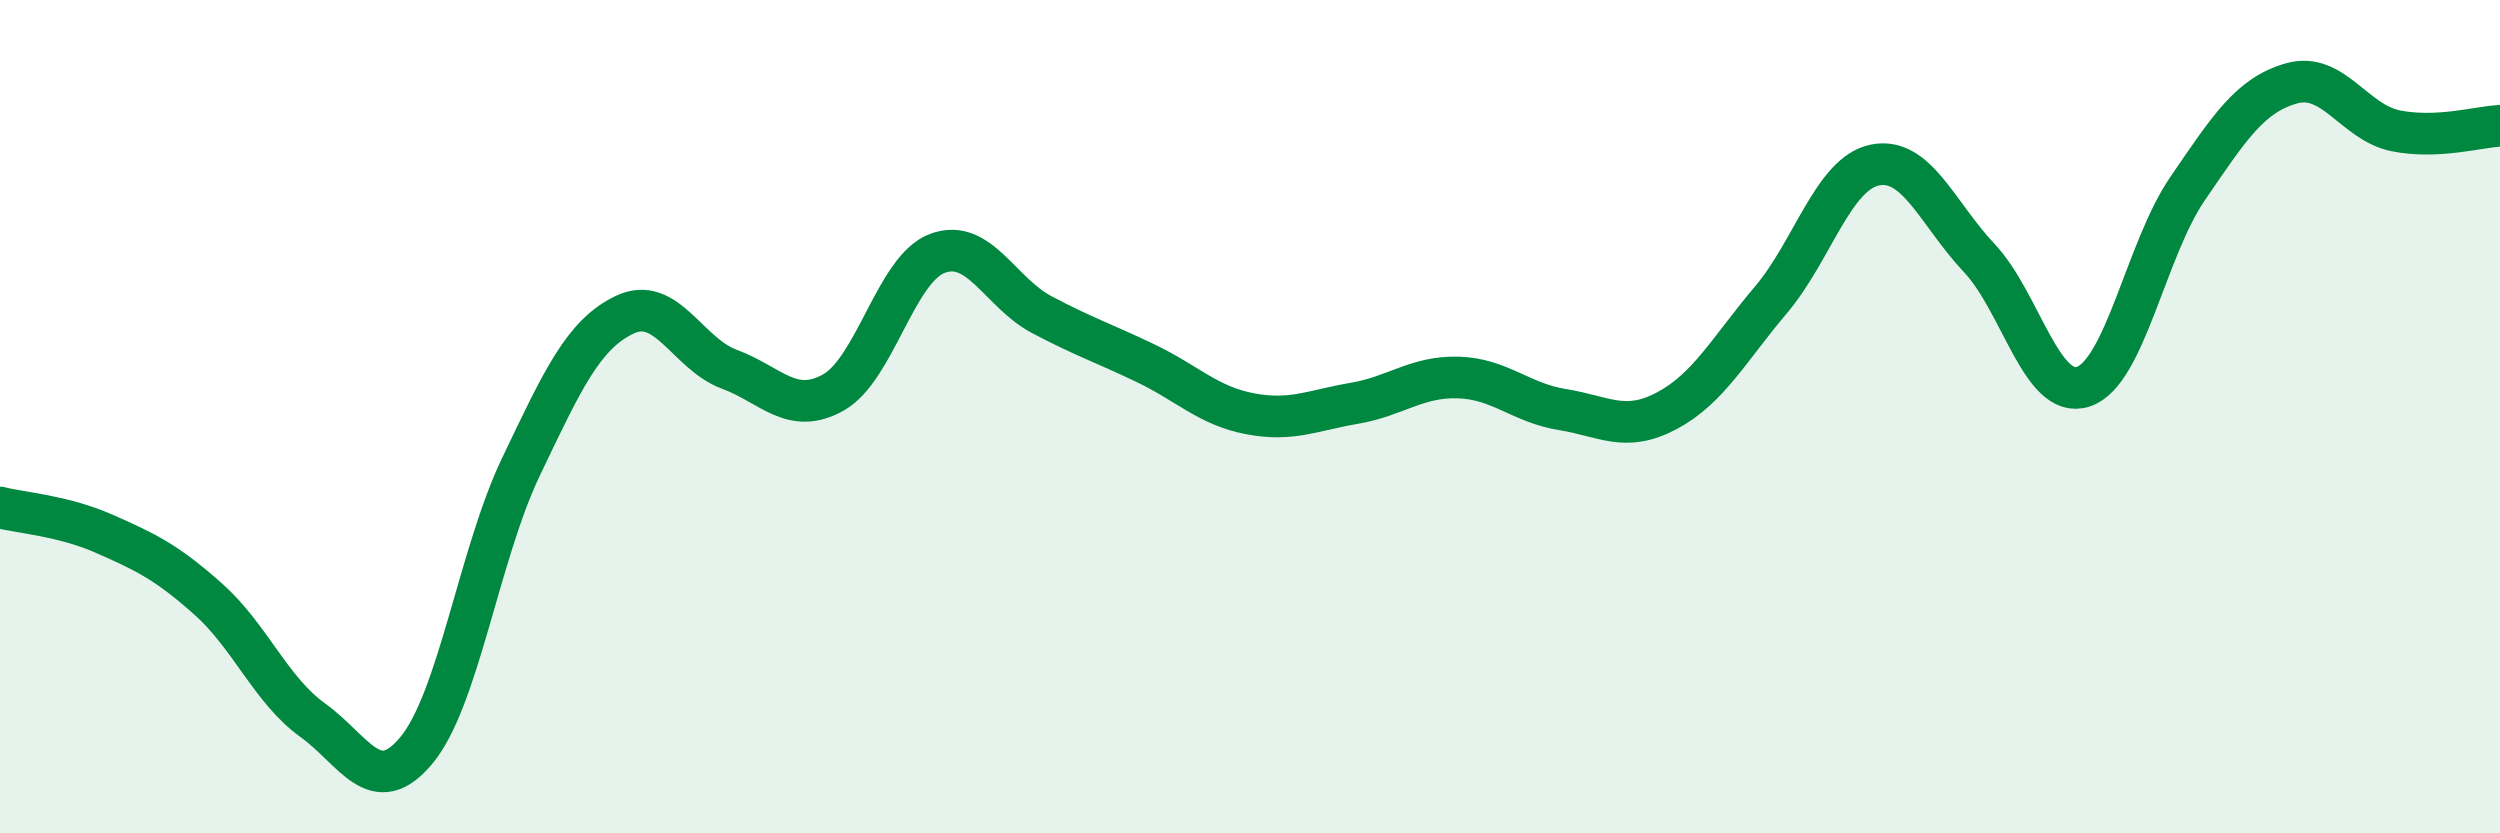
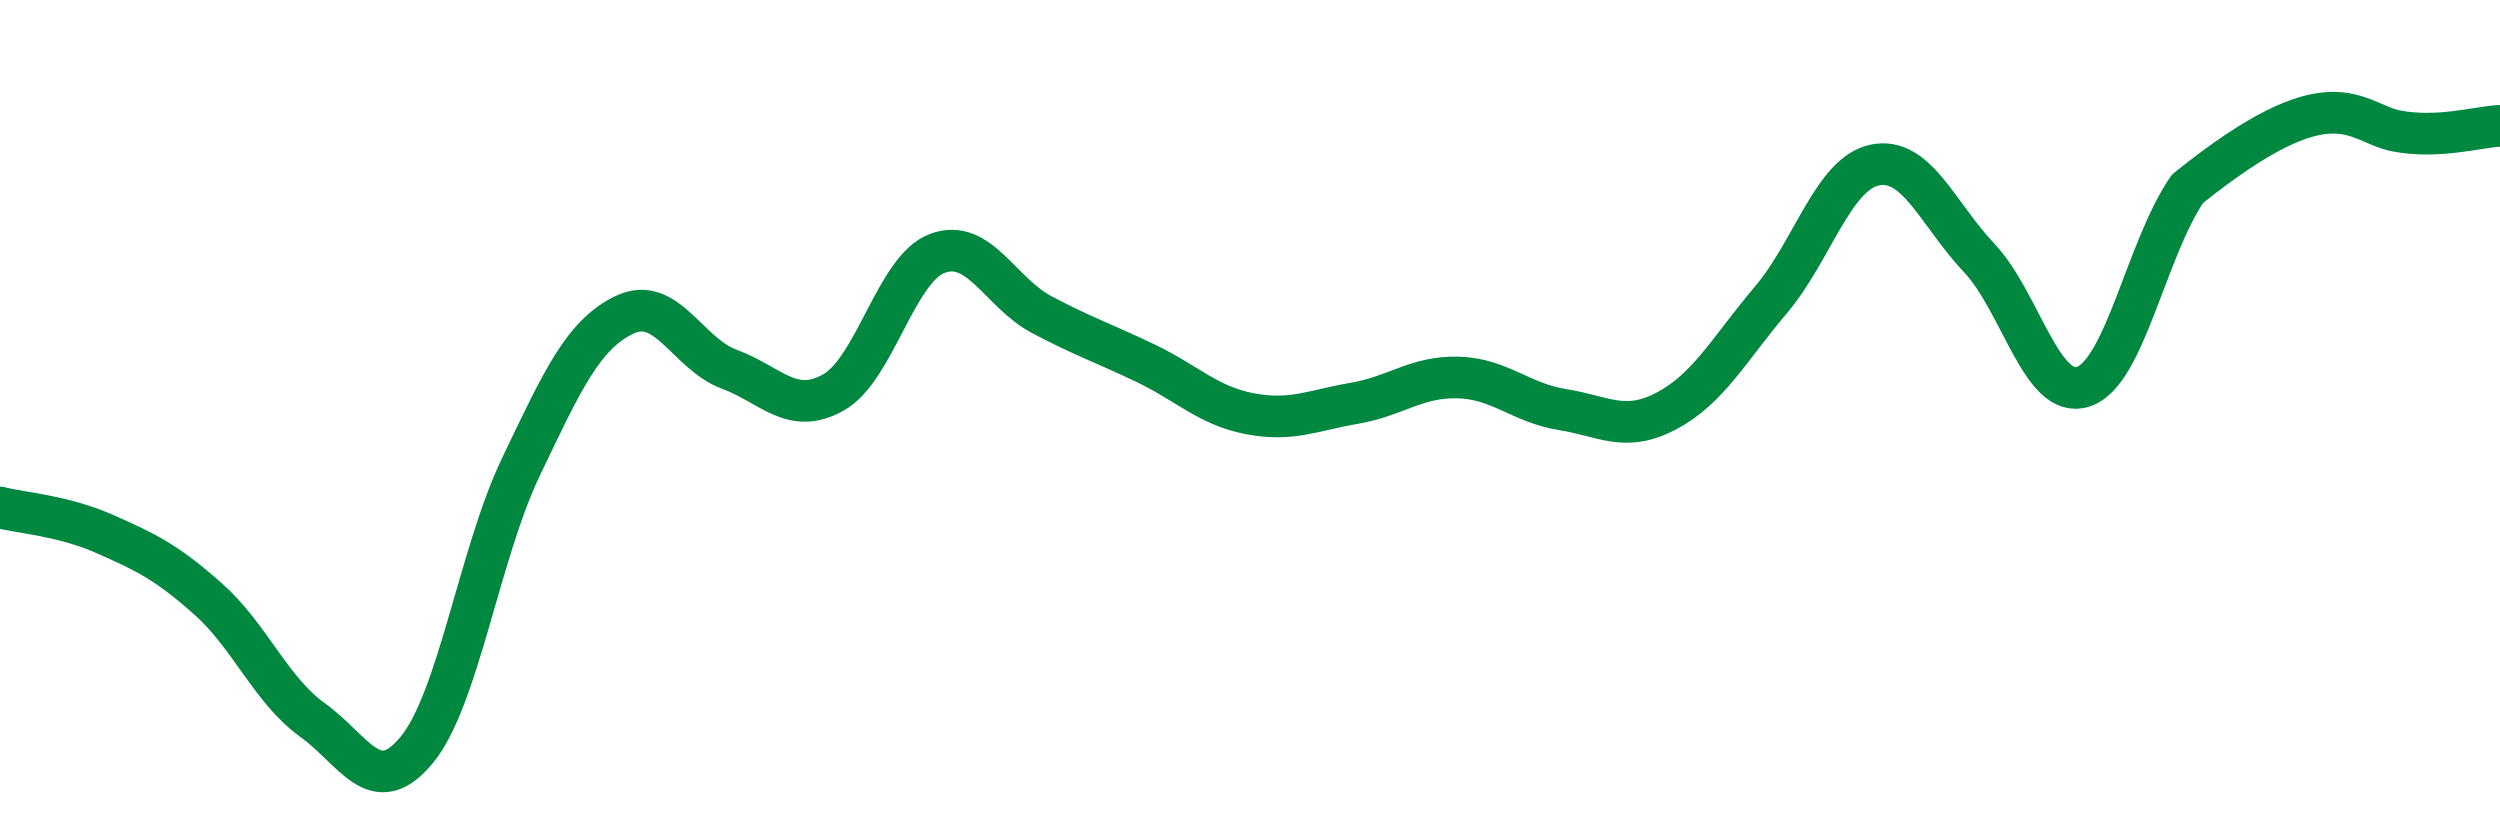
<svg xmlns="http://www.w3.org/2000/svg" width="60" height="20" viewBox="0 0 60 20">
-   <path d="M 0,12.18 C 0.5,12.31 1.5,12.37 2.5,12.81 C 3.5,13.25 4,13.49 5,14.38 C 6,15.27 6.5,16.56 7.5,17.28 C 8.5,18 9,19.21 10,18 C 11,16.79 11.5,13.3 12.5,11.21 C 13.5,9.12 14,8.02 15,7.55 C 16,7.08 16.5,8.49 17.5,8.86 C 18.5,9.23 19,9.98 20,9.42 C 21,8.86 21.5,6.45 22.5,6.08 C 23.5,5.71 24,7.02 25,7.55 C 26,8.08 26.5,8.24 27.5,8.72 C 28.5,9.2 29,9.74 30,9.93 C 31,10.12 31.5,9.85 32.5,9.68 C 33.5,9.51 34,9.03 35,9.06 C 36,9.09 36.5,9.67 37.5,9.83 C 38.5,9.99 39,10.39 40,9.86 C 41,9.33 41.5,8.38 42.5,7.2 C 43.5,6.02 44,4.16 45,3.96 C 46,3.76 46.5,5.13 47.5,6.19 C 48.5,7.25 49,9.61 50,9.28 C 51,8.95 51.5,5.99 52.5,4.53 C 53.5,3.07 54,2.28 55,2 C 56,1.72 56.5,2.94 57.5,3.14 C 58.5,3.34 59.5,3.04 60,3.02L60 20L0 20Z" fill="#008740" opacity="0.1" stroke-linecap="round" stroke-linejoin="round" />
-   <path d="M 0,12.18 C 0.5,12.31 1.5,12.37 2.5,12.81 C 3.5,13.25 4,13.49 5,14.38 C 6,15.27 6.5,16.56 7.5,17.28 C 8.5,18 9,19.21 10,18 C 11,16.79 11.5,13.3 12.5,11.21 C 13.5,9.12 14,8.02 15,7.55 C 16,7.08 16.5,8.49 17.5,8.86 C 18.5,9.23 19,9.98 20,9.42 C 21,8.86 21.5,6.45 22.5,6.08 C 23.5,5.71 24,7.02 25,7.55 C 26,8.08 26.5,8.24 27.5,8.72 C 28.5,9.2 29,9.74 30,9.93 C 31,10.12 31.5,9.85 32.5,9.68 C 33.5,9.51 34,9.03 35,9.06 C 36,9.09 36.5,9.67 37.5,9.83 C 38.5,9.99 39,10.39 40,9.86 C 41,9.33 41.5,8.38 42.5,7.2 C 43.5,6.02 44,4.16 45,3.96 C 46,3.76 46.5,5.13 47.5,6.19 C 48.5,7.25 49,9.61 50,9.28 C 51,8.95 51.5,5.99 52.5,4.53 C 53.5,3.07 54,2.28 55,2 C 56,1.72 56.5,2.94 57.5,3.14 C 58.5,3.34 59.5,3.04 60,3.02" stroke="#008740" stroke-width="1" fill="none" stroke-linecap="round" stroke-linejoin="round" />
+   <path d="M 0,12.18 C 0.5,12.31 1.5,12.37 2.5,12.81 C 3.5,13.25 4,13.49 5,14.38 C 6,15.27 6.5,16.56 7.5,17.28 C 8.5,18 9,19.21 10,18 C 11,16.79 11.5,13.3 12.5,11.21 C 13.5,9.12 14,8.02 15,7.55 C 16,7.08 16.5,8.49 17.5,8.86 C 18.5,9.23 19,9.98 20,9.42 C 21,8.86 21.5,6.45 22.5,6.08 C 23.5,5.71 24,7.02 25,7.55 C 26,8.08 26.5,8.24 27.5,8.72 C 28.5,9.2 29,9.74 30,9.93 C 31,10.12 31.5,9.85 32.5,9.68 C 33.5,9.51 34,9.03 35,9.06 C 36,9.09 36.5,9.67 37.5,9.83 C 38.5,9.99 39,10.39 40,9.86 C 41,9.33 41.5,8.38 42.5,7.2 C 43.5,6.02 44,4.16 45,3.96 C 46,3.76 46.5,5.13 47.5,6.19 C 48.5,7.25 49,9.61 50,9.28 C 51,8.95 51.5,5.99 52.5,4.53 C 56,1.72 56.5,2.94 57.5,3.14 C 58.5,3.34 59.5,3.04 60,3.02" stroke="#008740" stroke-width="1" fill="none" stroke-linecap="round" stroke-linejoin="round" />
</svg>